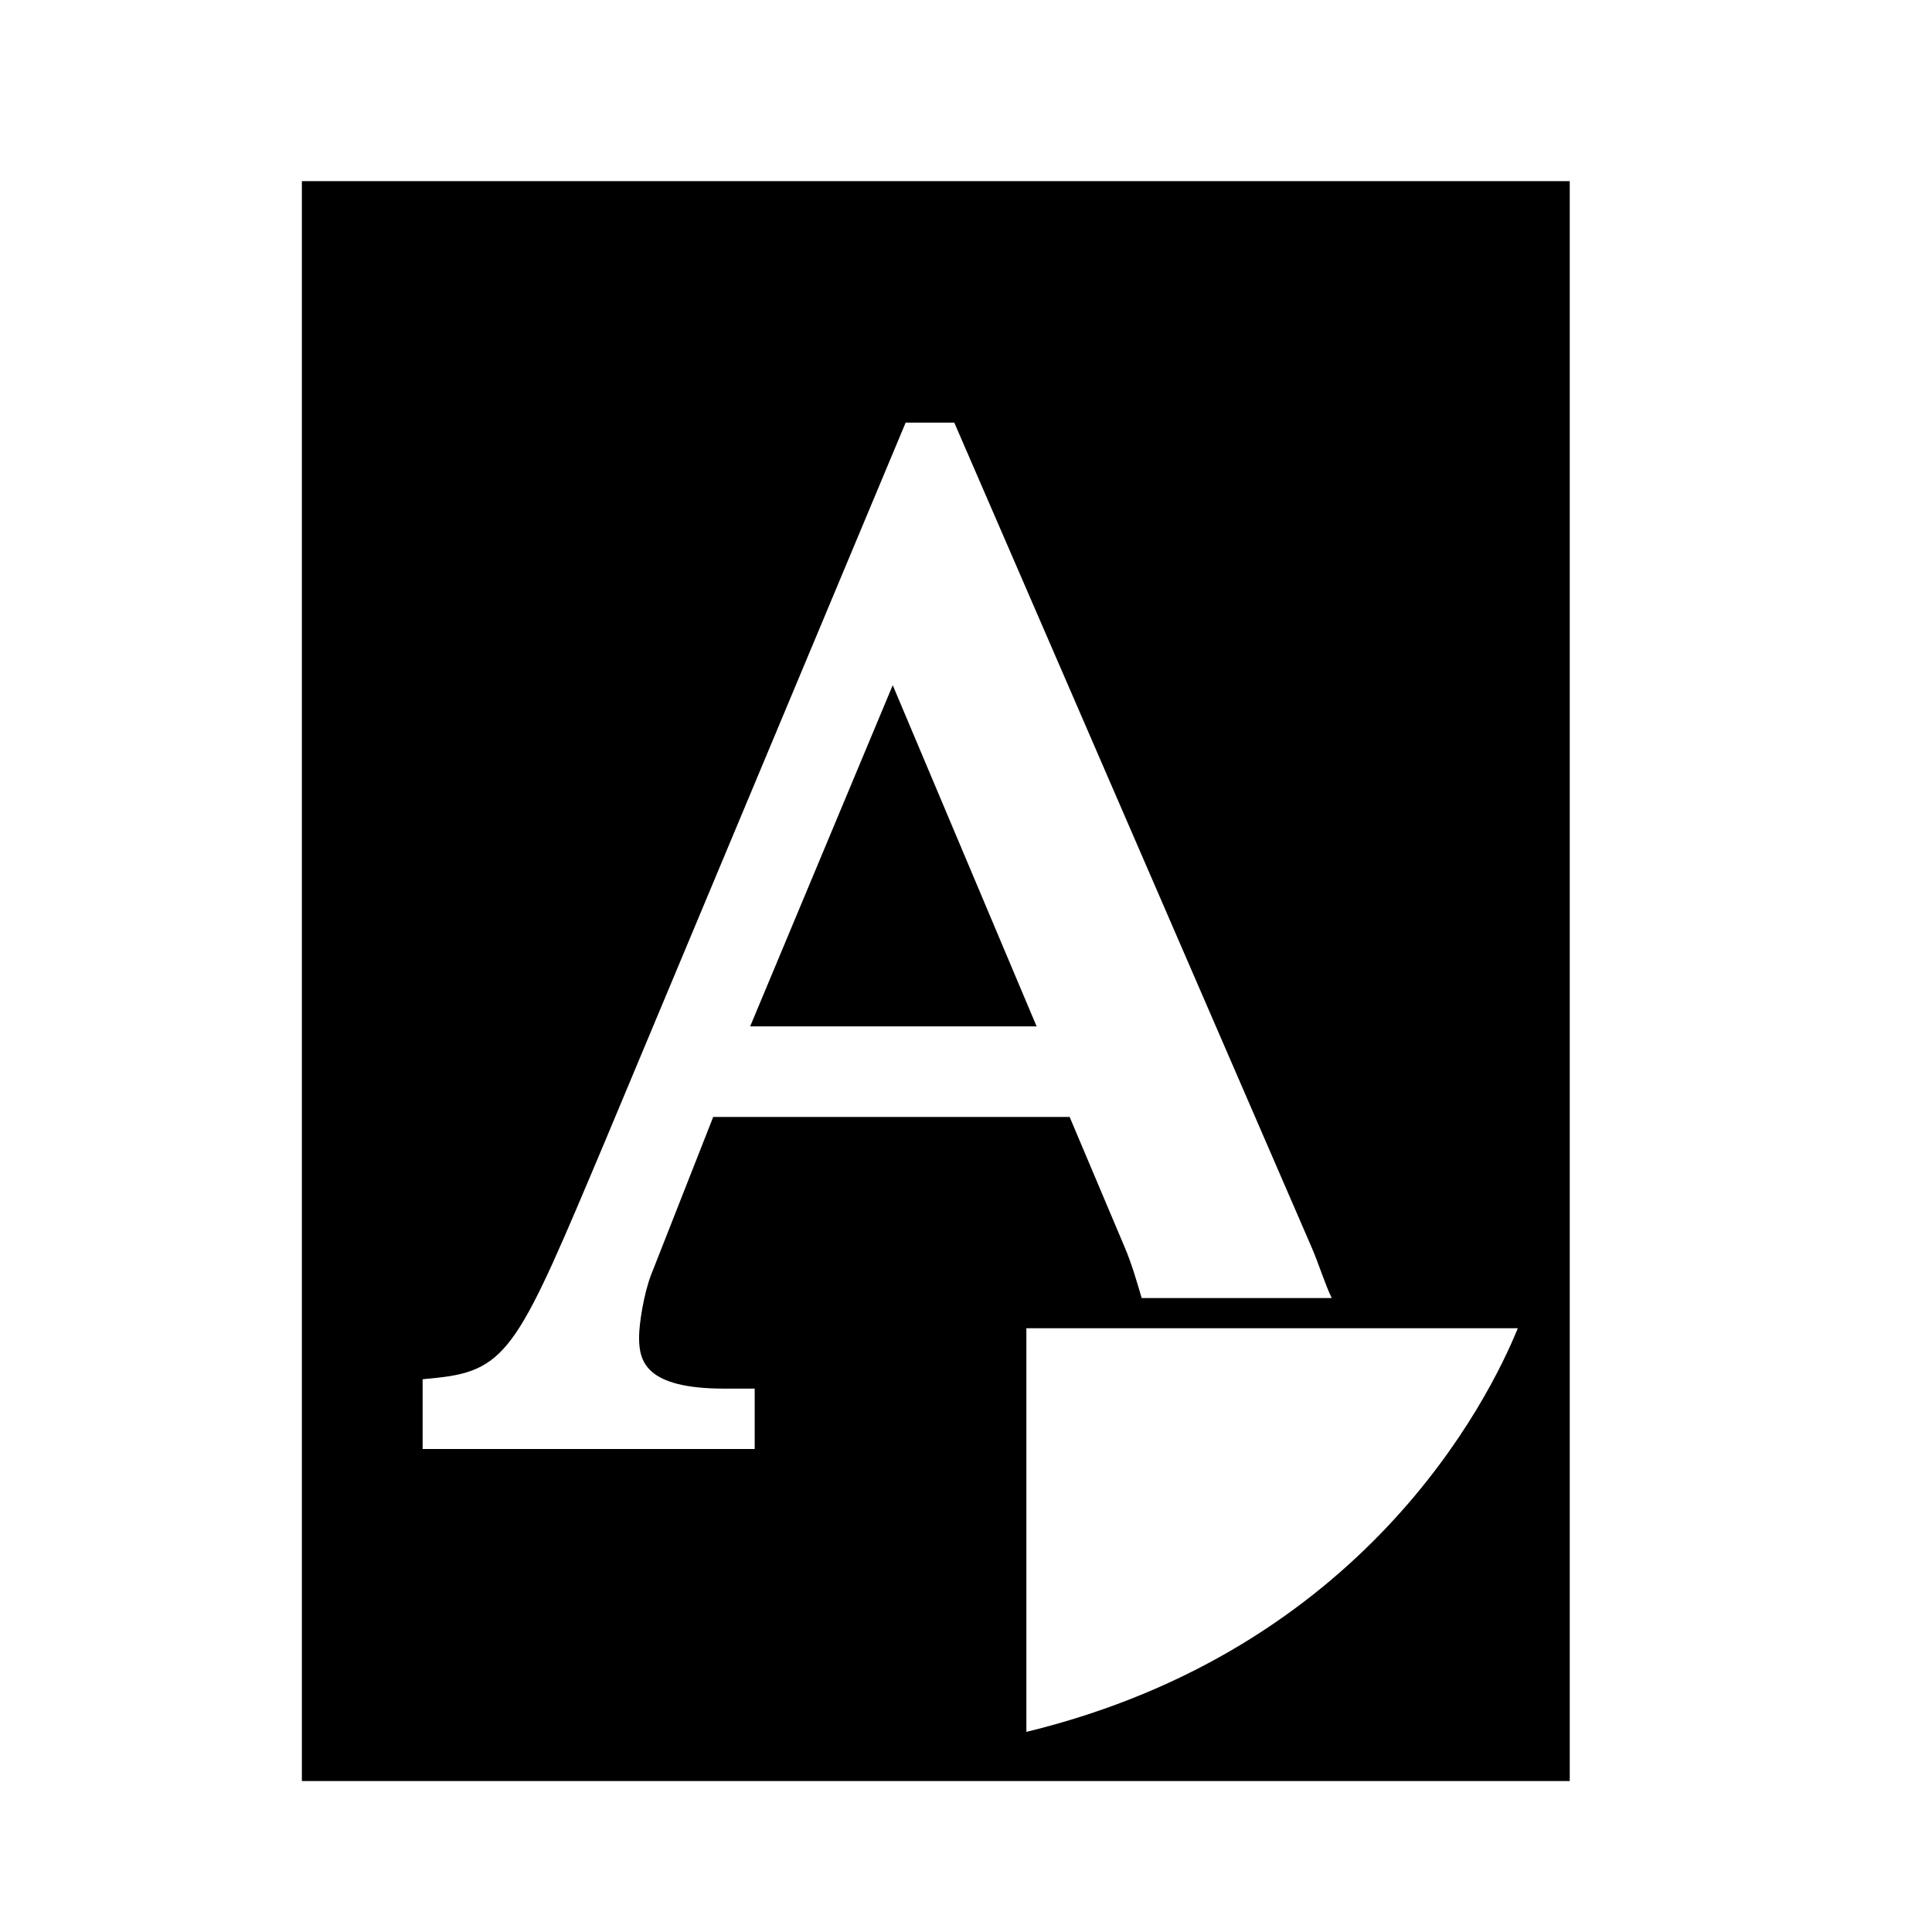
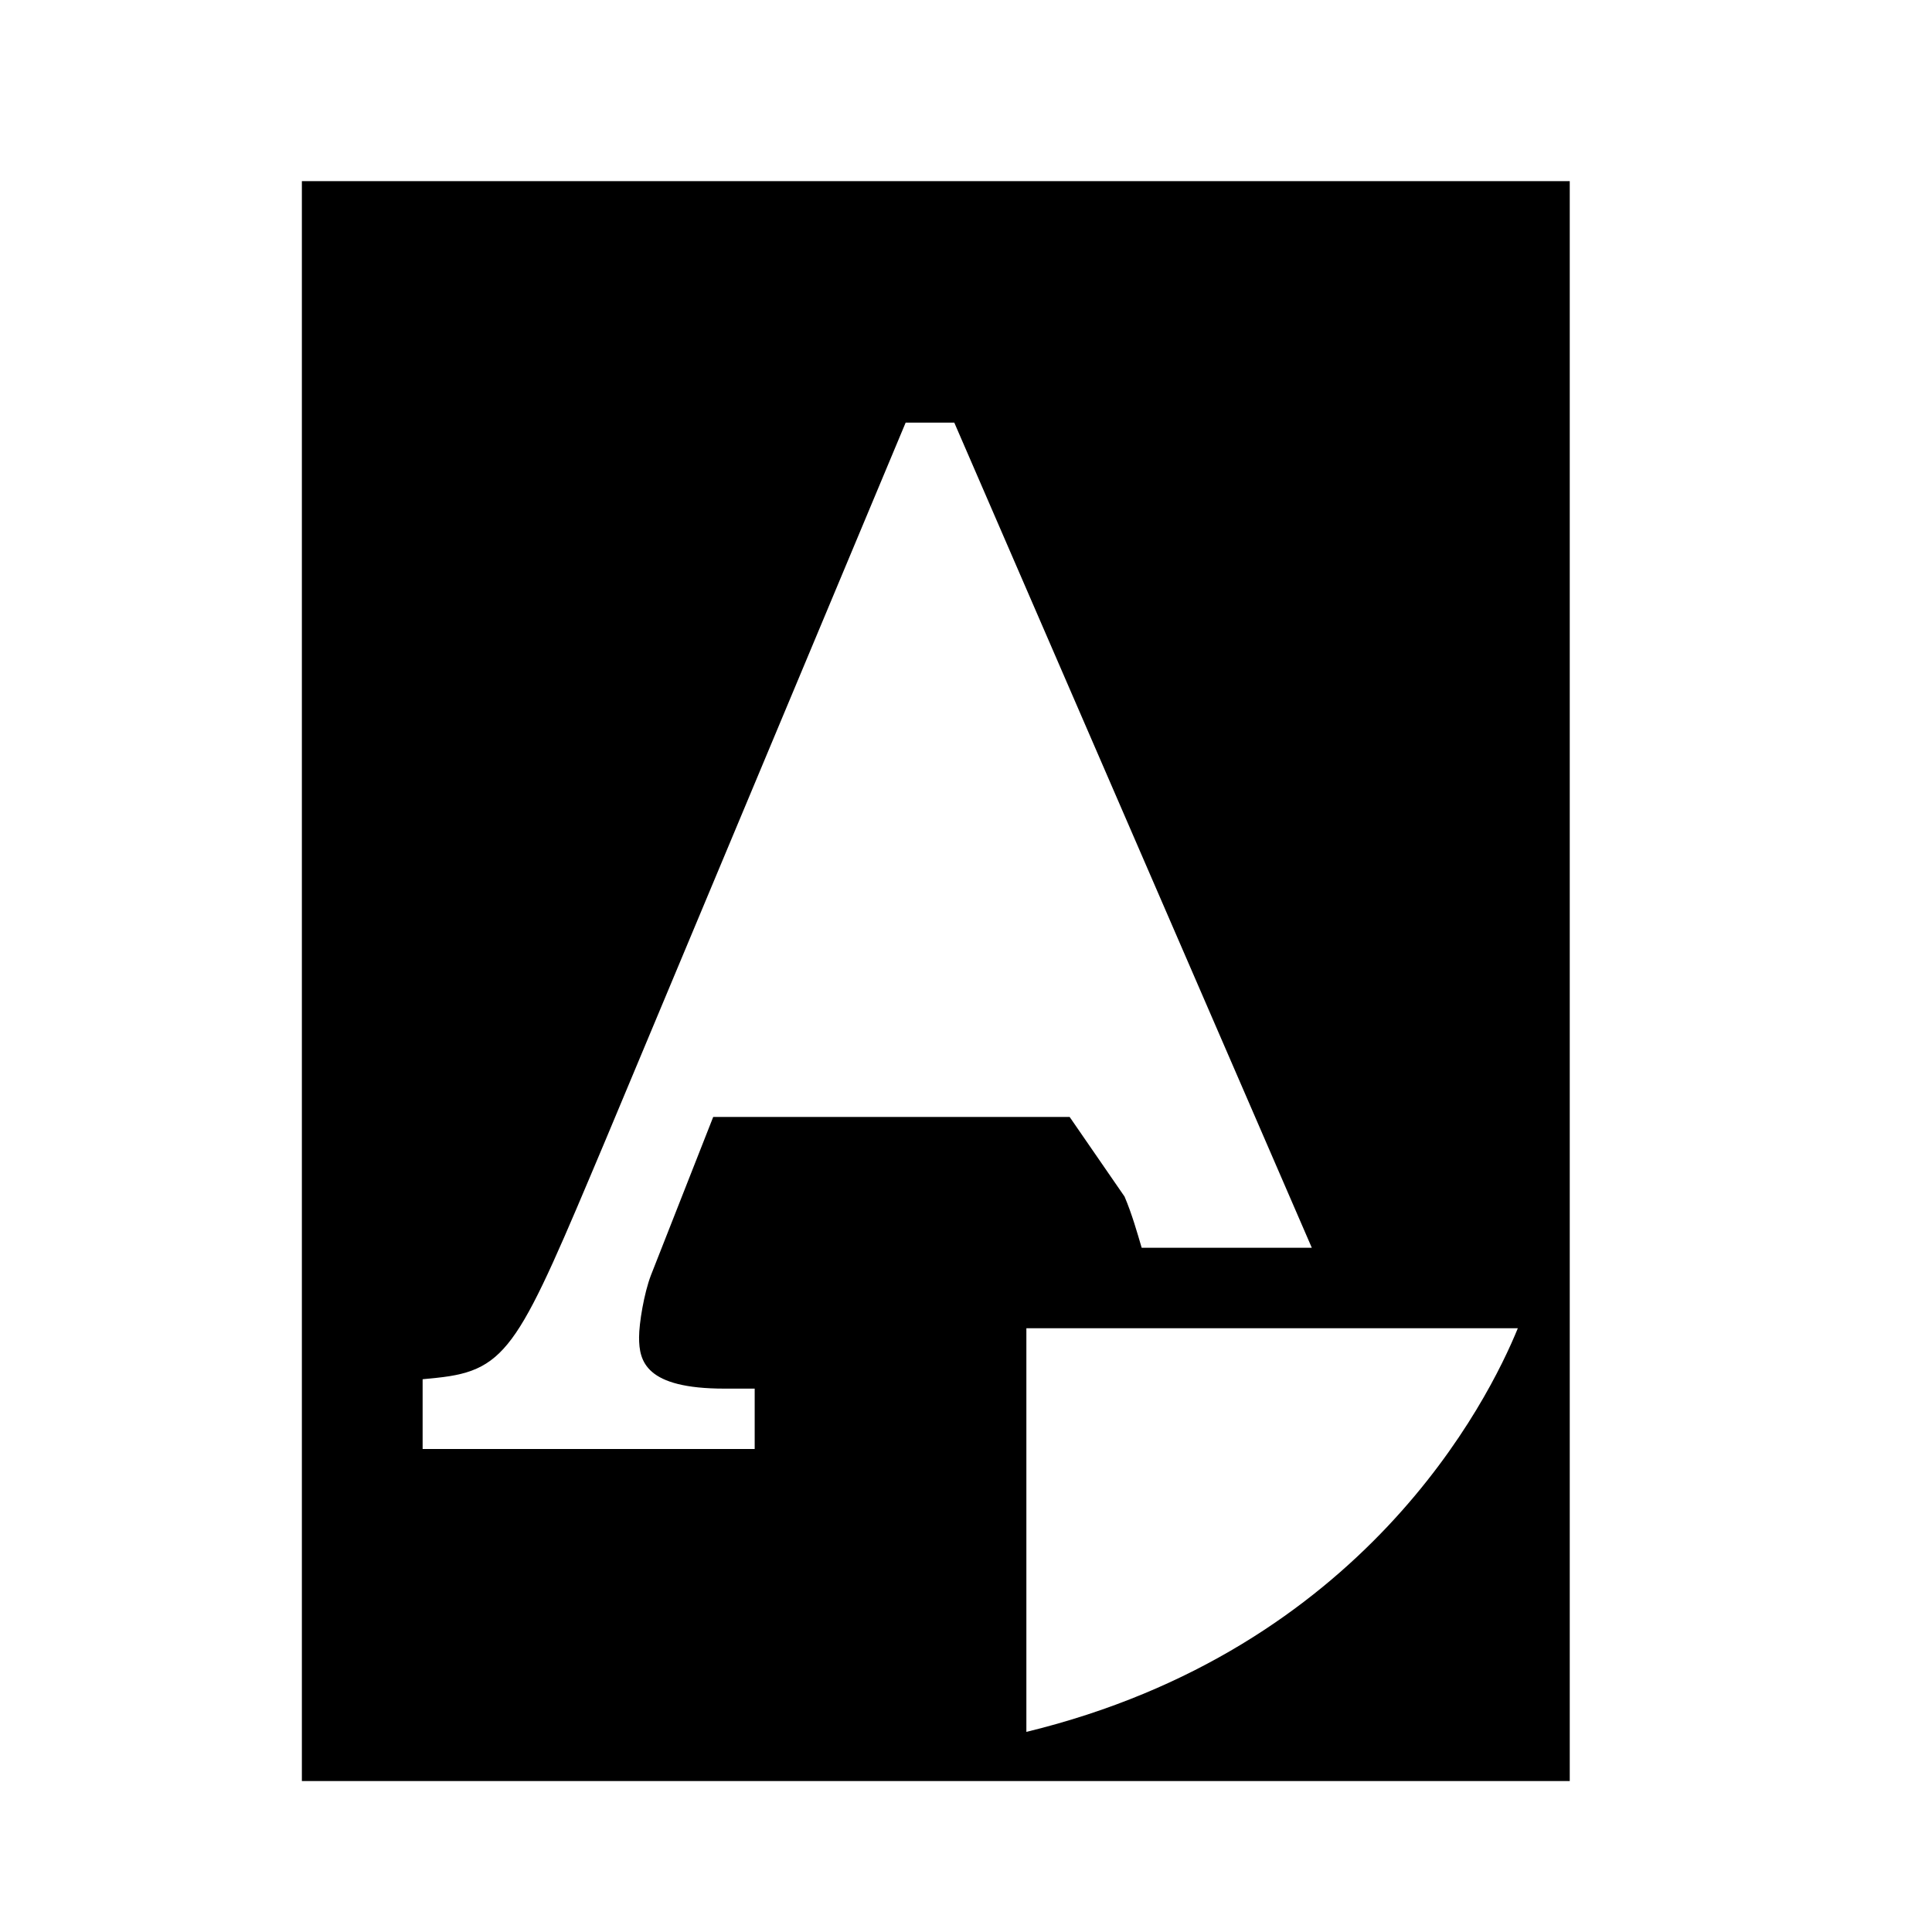
<svg xmlns="http://www.w3.org/2000/svg" version="1.1" id="Capa_1" x="0px" y="0px" width="64px" height="64px" viewBox="0 0 64 64" enable-background="new 0 0 64 64" xml:space="preserve">
  <g>
-     <path d="M10,59h42V6H10V59z M50.28,44C49.309,46.381,45.188,54.649,34,57.371V44h4.058h0.504h0.501h4.445h0.578h0.583H50.28z    M14,45.689l0.462-0.046c2.406-0.25,2.746-1.112,5.596-7.875L30.001,14h1.611l11.843,27.333c0.241,0.56,0.454,1.249,0.66,1.667   h-0.558h-0.556H38.86h-0.523h-0.518c-0.138-0.469-0.324-1.128-0.567-1.695L35.433,37H23.626l-2.063,5.244   c-0.229,0.598-0.393,1.591-0.393,2.057c0,0.796,0.213,1.699,2.832,1.699H25v2H14V45.689z" />
-     <polygon points="29.573,22.698 24.85,34 34.339,34  " />
+     <path d="M10,59h42V6H10V59z M50.28,44C49.309,46.381,45.188,54.649,34,57.371V44h4.058h0.504h0.501h4.445h0.578h0.583H50.28z    M14,45.689l0.462-0.046c2.406-0.25,2.746-1.112,5.596-7.875L30.001,14h1.611l11.843,27.333h-0.558h-0.556H38.86h-0.523h-0.518c-0.138-0.469-0.324-1.128-0.567-1.695L35.433,37H23.626l-2.063,5.244   c-0.229,0.598-0.393,1.591-0.393,2.057c0,0.796,0.213,1.699,2.832,1.699H25v2H14V45.689z" />
  </g>
</svg>